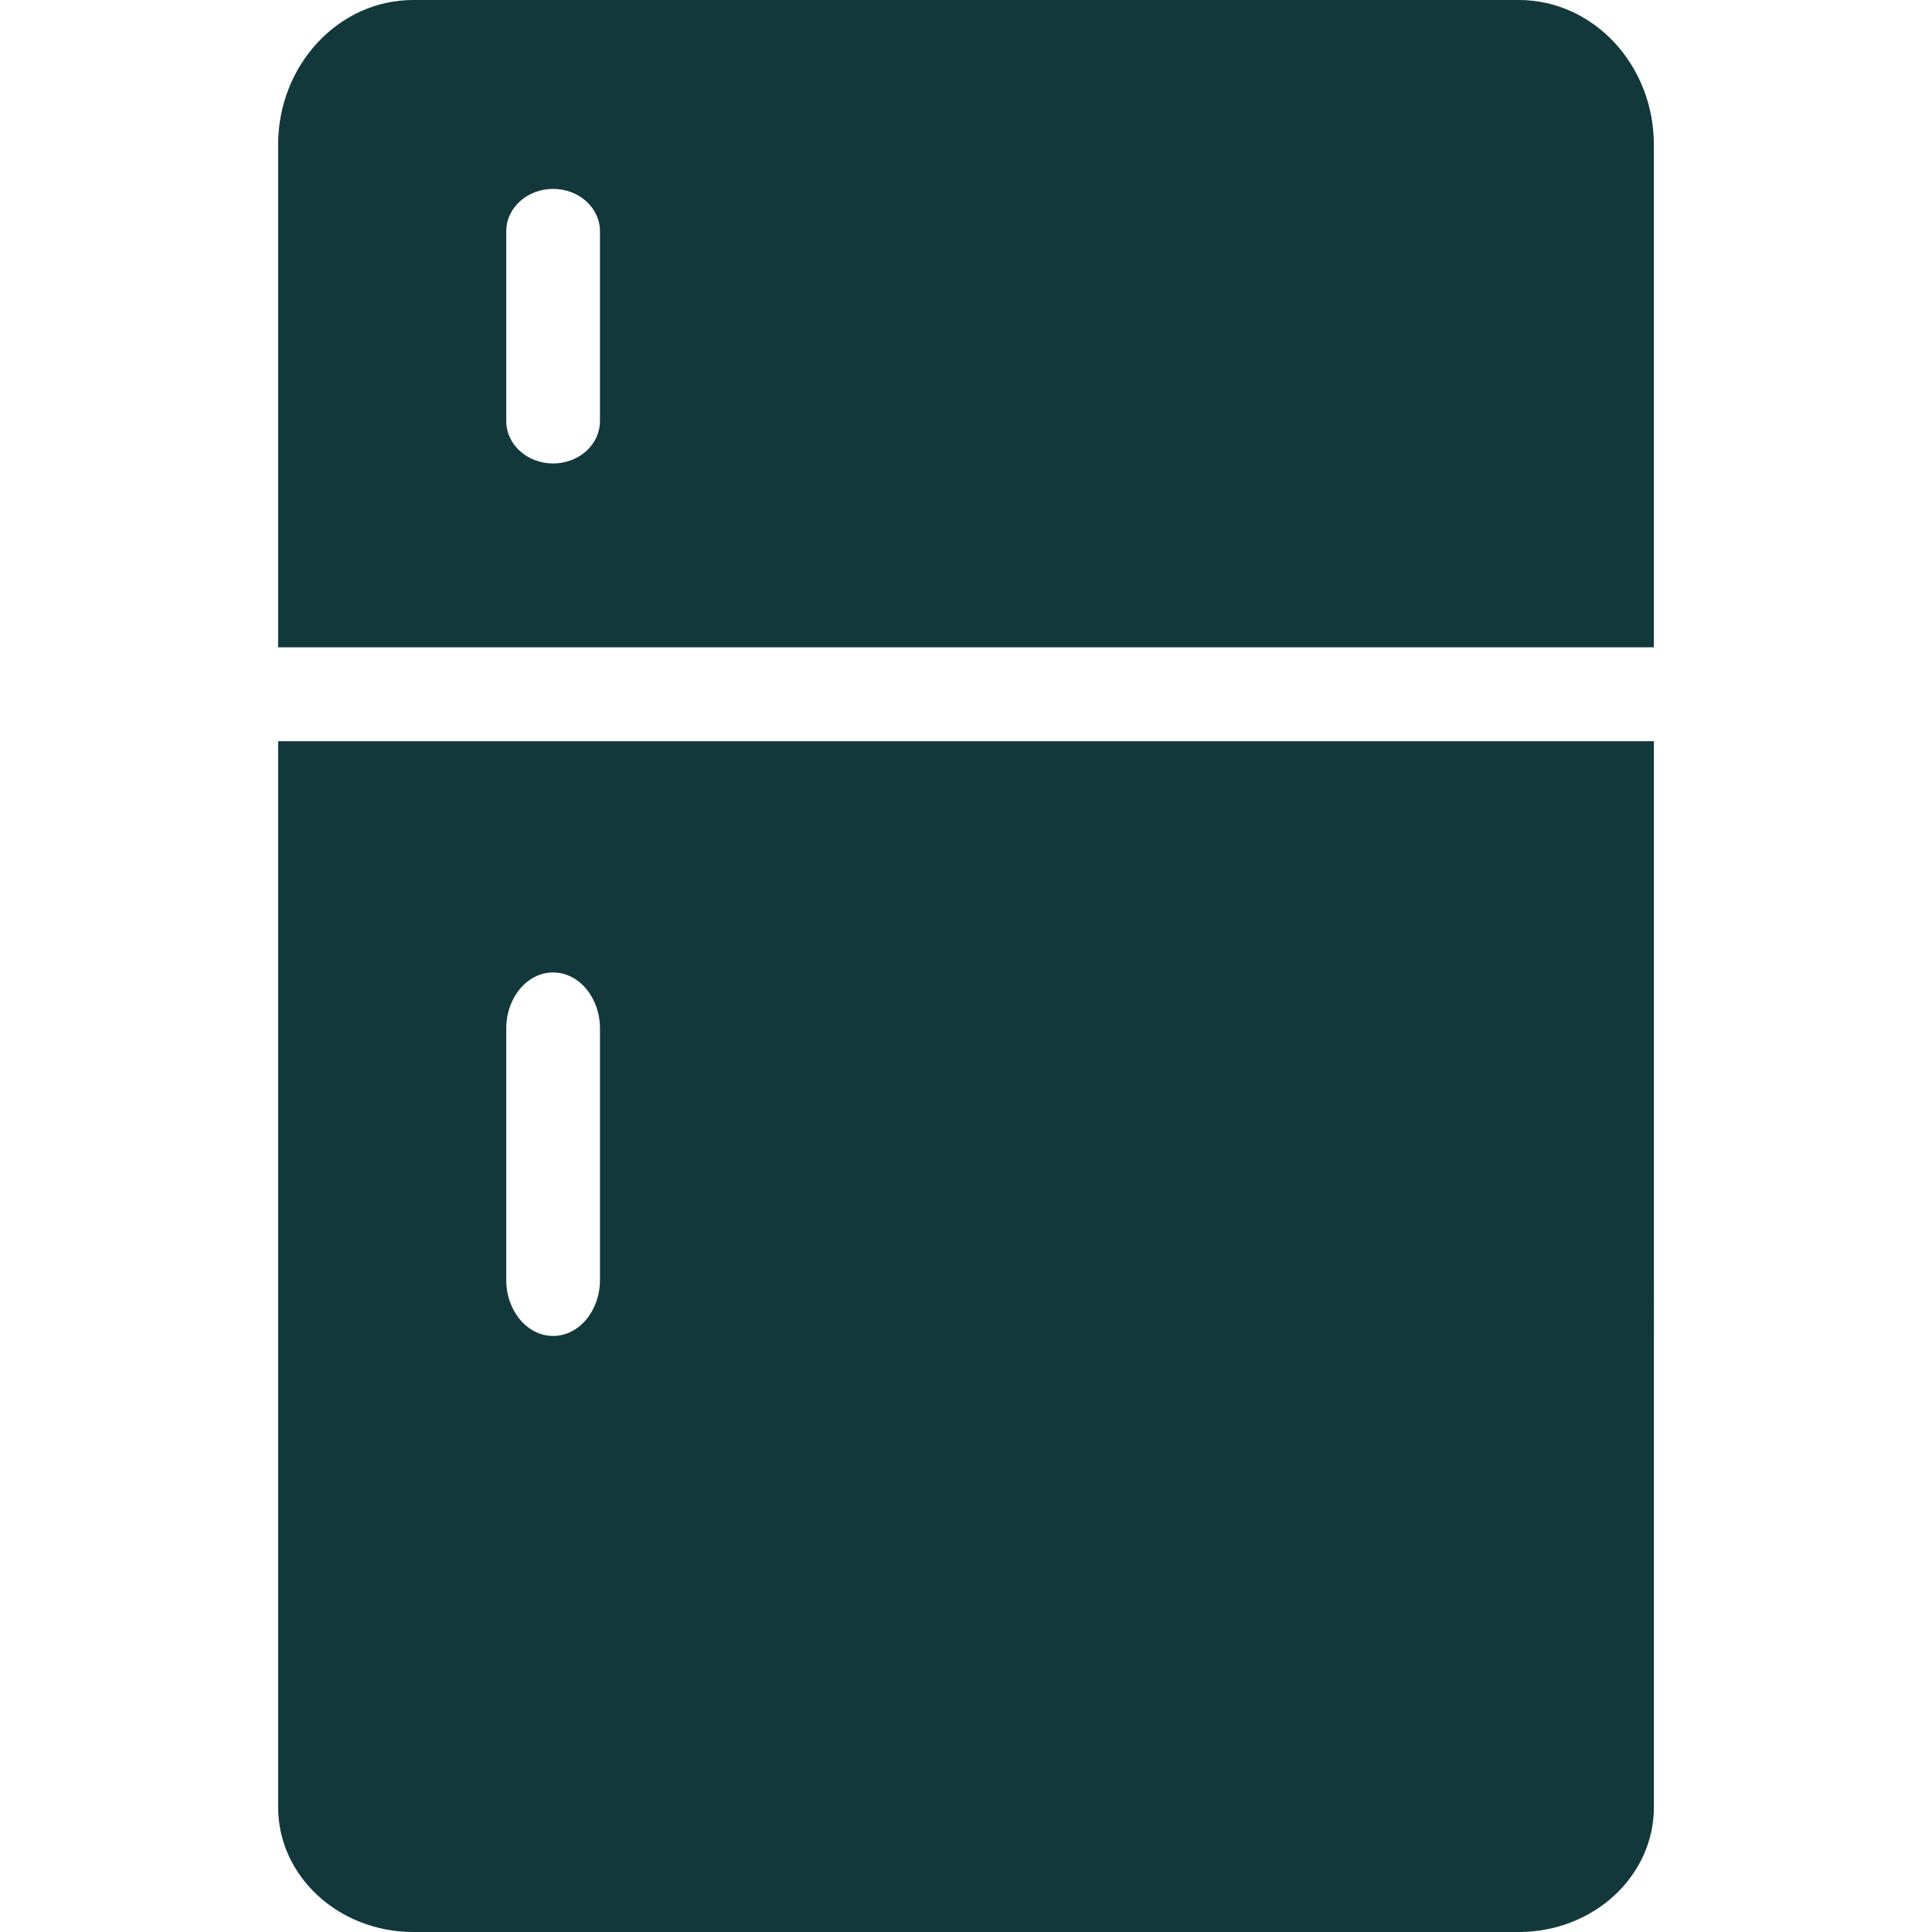
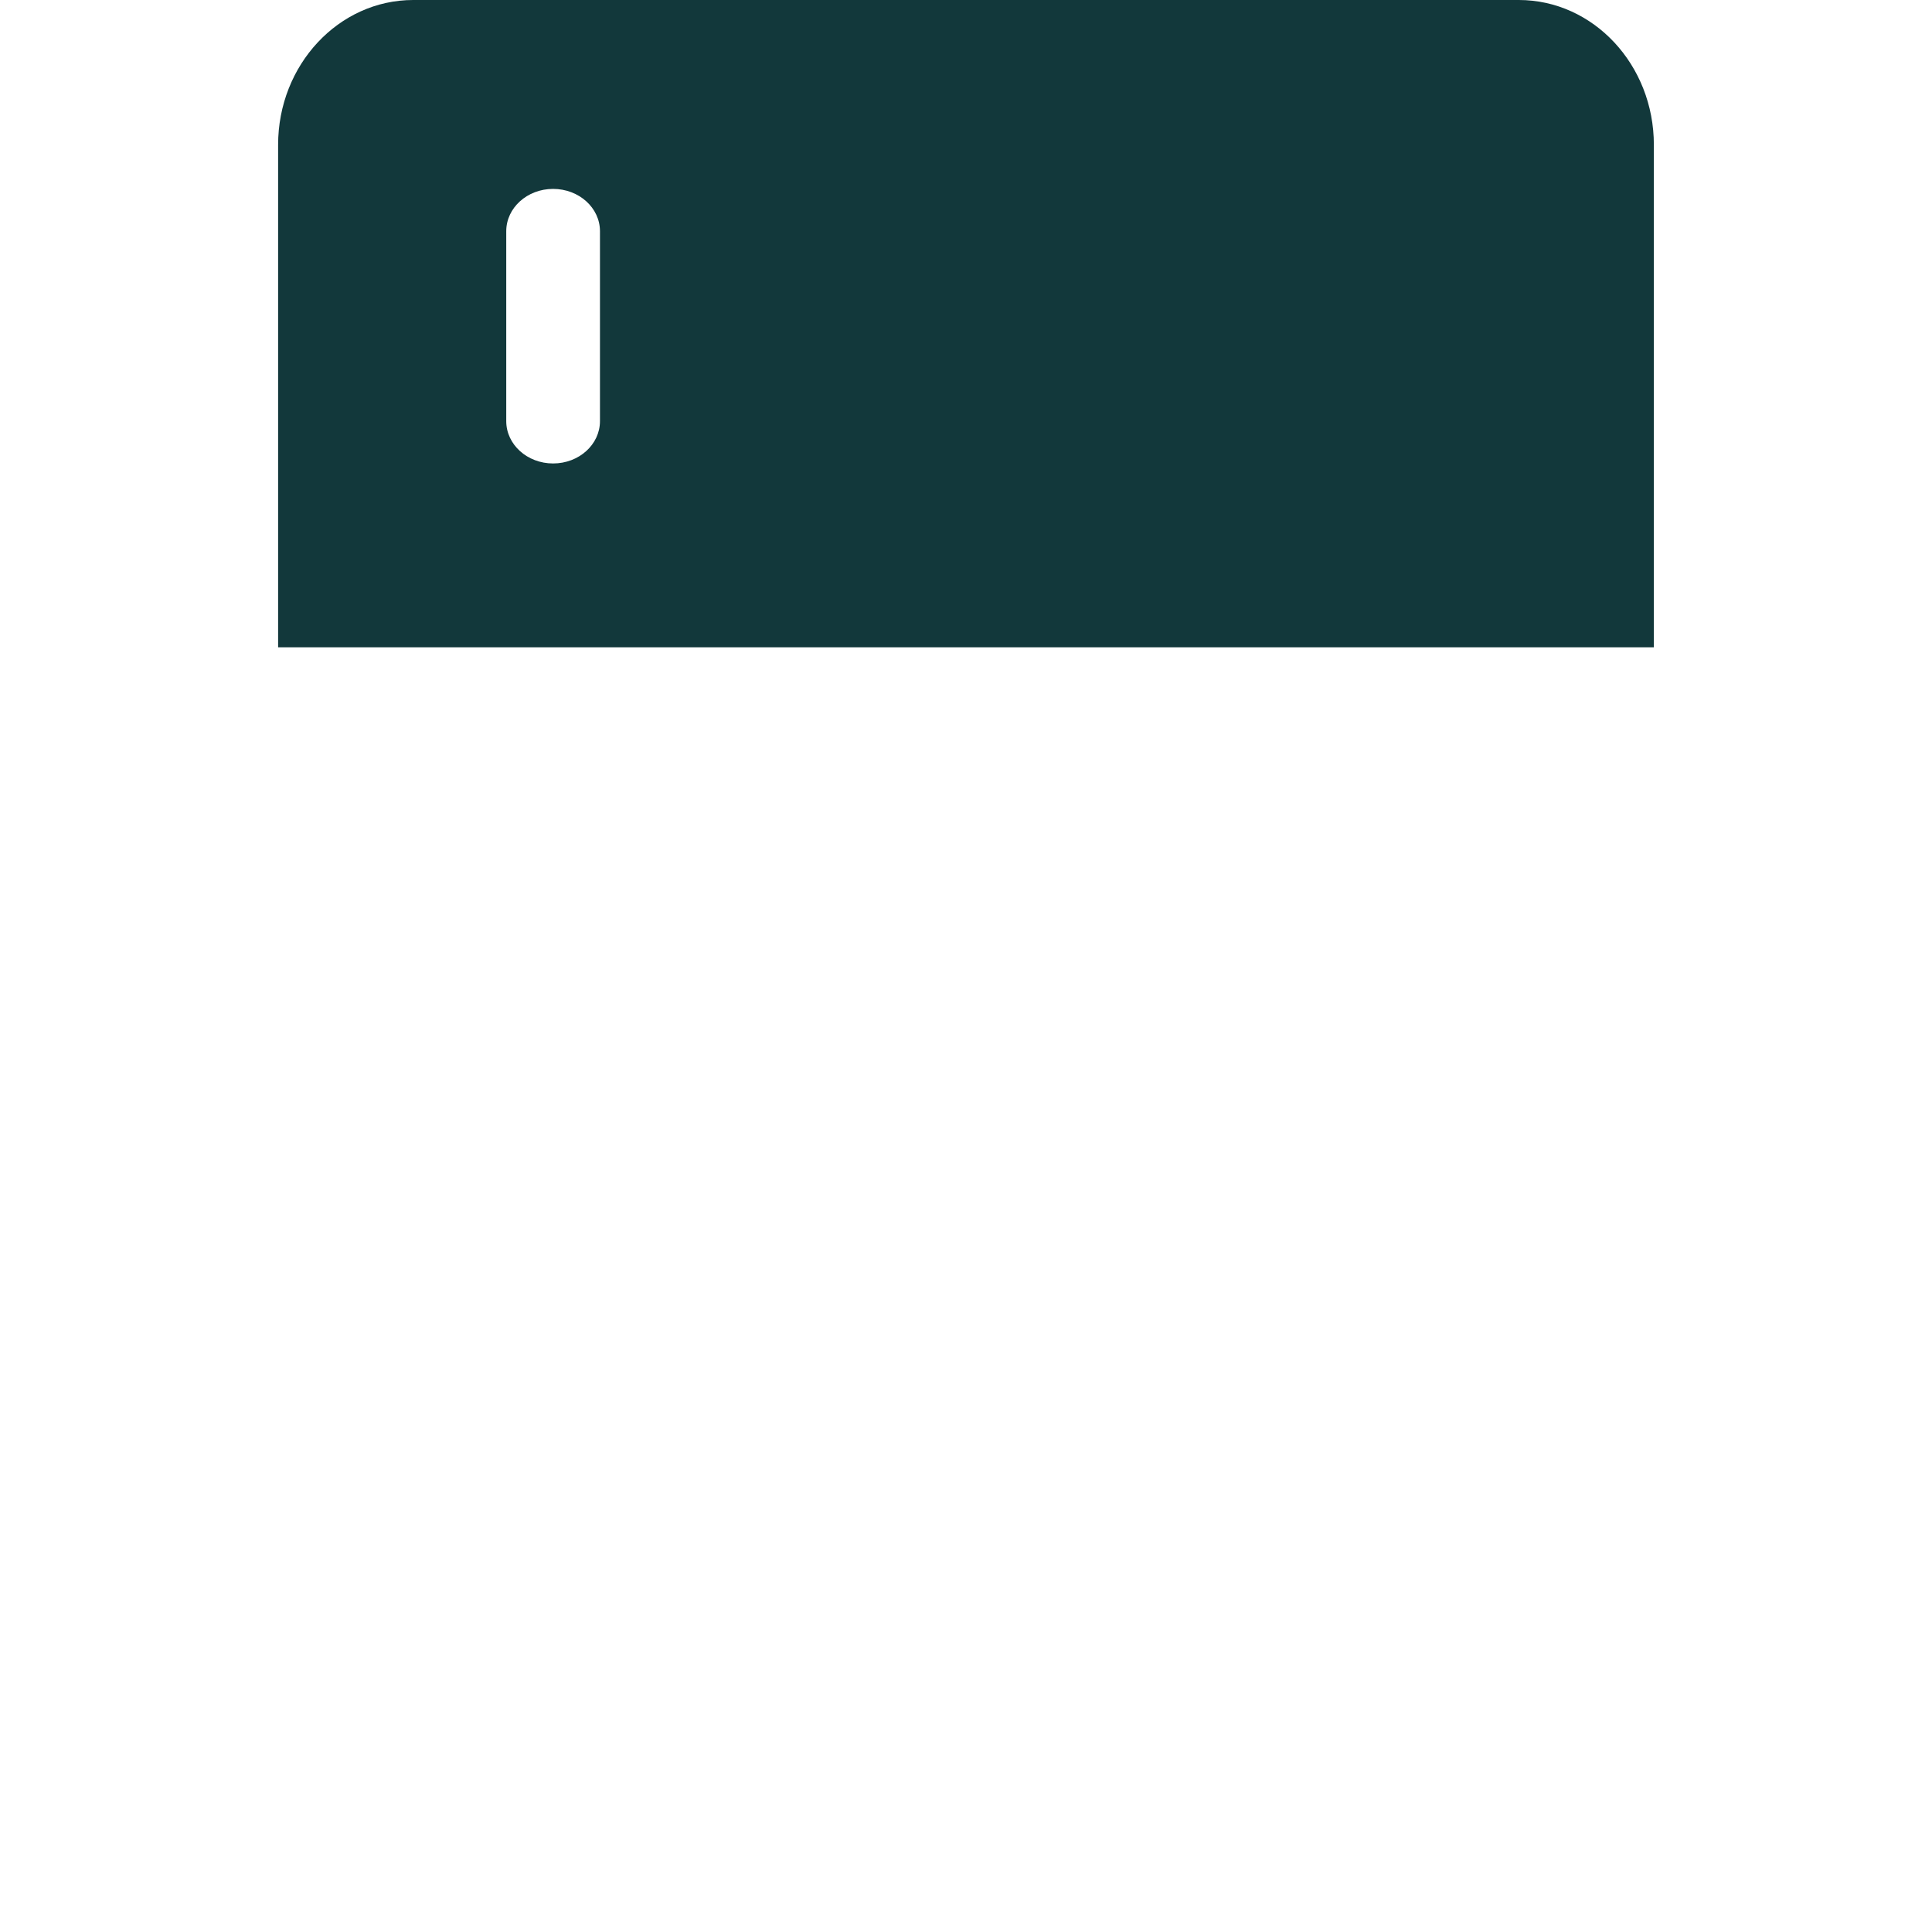
<svg xmlns="http://www.w3.org/2000/svg" version="1.1" id="Capa_1" x="0px" y="0px" width="618.202px" height="618.202px" viewBox="0 0 618.202 618.202" style="enable-background:new 0 0 618.202 618.202;" xml:space="preserve">
  <g>
    <path style="fill:#12383b;" d="M191.977,134.754c0,7.485-6.708,13.543-14.999,13.543c-8.282,0-14.989-6.058-14.989-13.543V73.99   c0-7.485,6.708-13.544,14.989-13.544c8.292,0,14.999,6.059,14.999,13.544V134.754L191.977,134.754z M485.979,0H132.232   c-23.873,0-43.243,20.754-43.243,46.357v160.765h440.214V46.357C529.213,20.754,509.853,0,485.979,0L485.979,0z" />
-     <path style="fill:#12383b;" d="M161.989,329.096c0-9.898,6.708-17.929,14.989-17.929c8.292,0,14.999,8.03,14.999,17.929v80.461   c0,9.907-6.708,17.919-14.999,17.919c-8.282,0-14.989-8.012-14.989-17.919V329.096L161.989,329.096z M88.999,578.286   c0,22.054,19.37,39.916,43.243,39.916h353.756c23.854,0,43.215-17.862,43.215-39.916V237.178H88.999V578.286L88.999,578.286z" />
  </g>
  <g>
</g>
  <g>
</g>
  <g>
</g>
  <g>
</g>
  <g>
</g>
  <g>
</g>
  <g>
</g>
  <g>
</g>
  <g>
</g>
  <g>
</g>
  <g>
</g>
  <g>
</g>
  <g>
</g>
  <g>
</g>
  <g>
</g>
</svg>